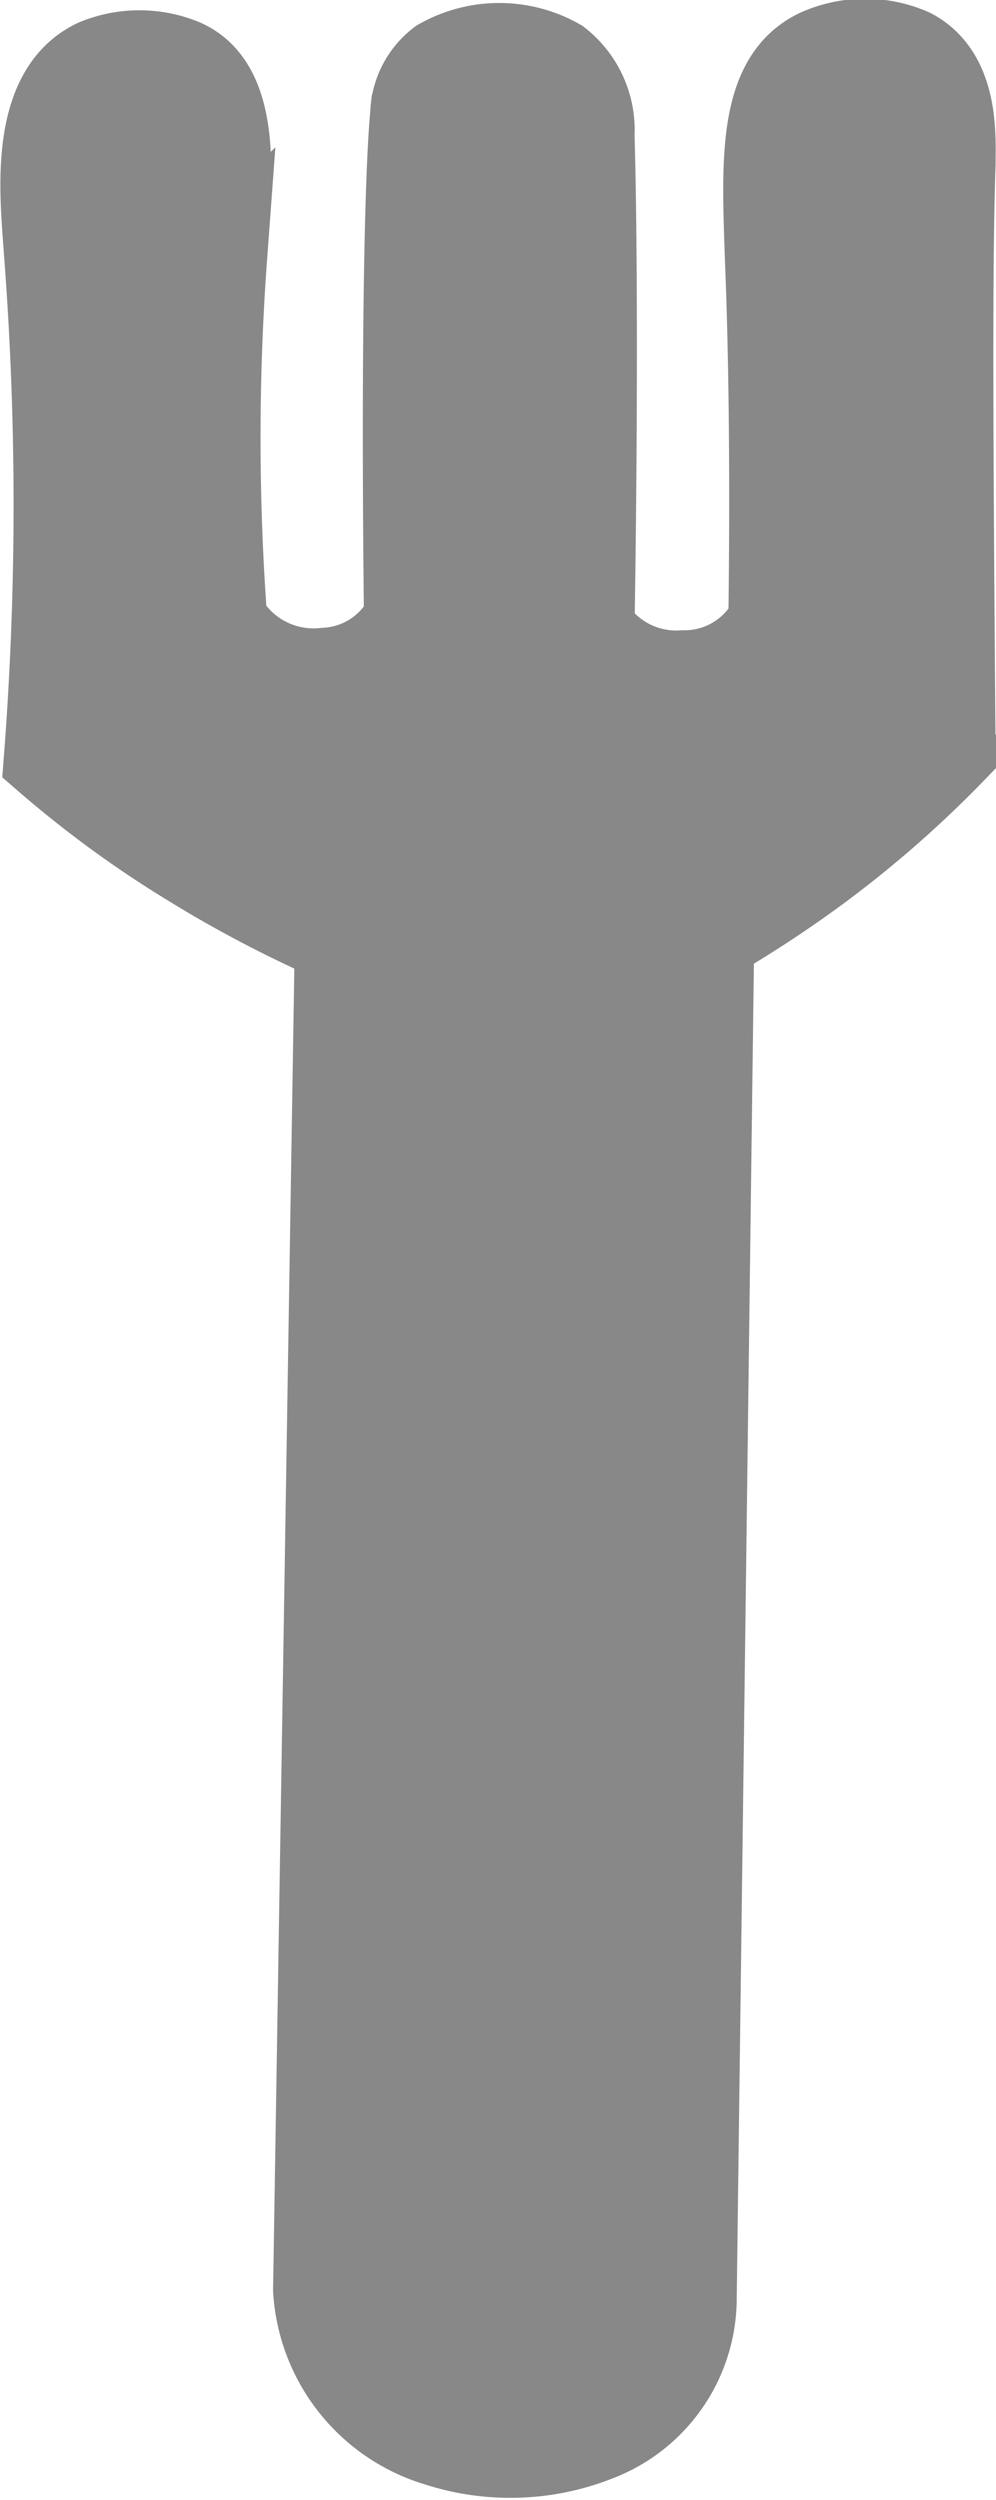
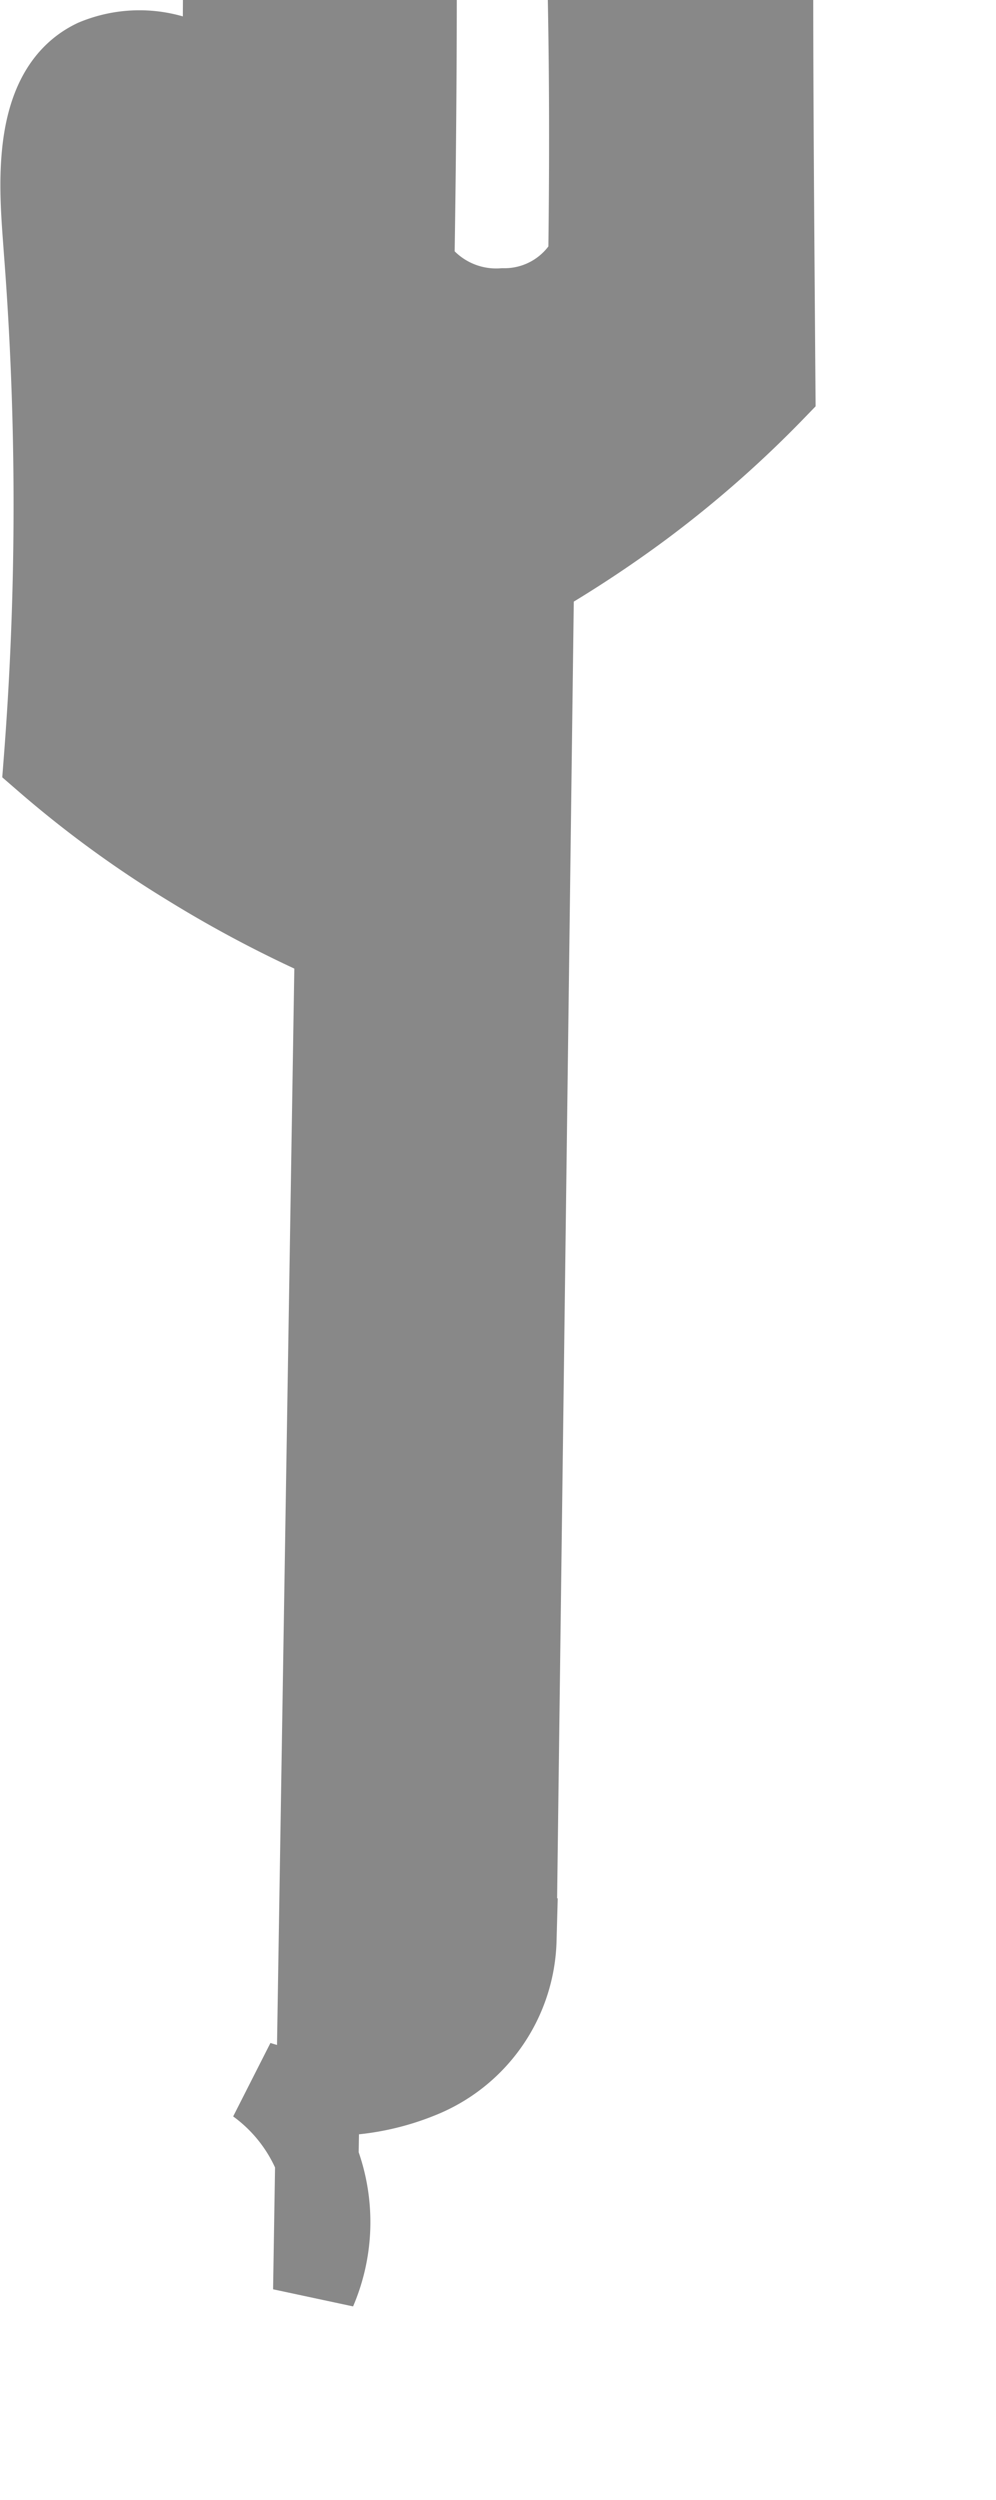
<svg xmlns="http://www.w3.org/2000/svg" viewBox="0 0 23.89 59.94">
  <defs>
    <style>.cls-1{fill:#888;stroke:#888;stroke-width:2px;}</style>
  </defs>
  <title>Recurso 2</title>
  <g id="Capa_2" data-name="Capa 2">
    <g id="Capa_1-2" data-name="Capa 1">
-       <path class="cls-1" d="M8.07,22.58a28.34,28.34,0,0,1-3.53-1.85,25.63,25.63,0,0,1-3.45-2.52A79.24,79.24,0,0,0,1.09,6C1,4.69.71,2.21,2.28,1.46a2.76,2.76,0,0,1,2.13,0c1.37.62,1.12,2.85,1,4.68a59.29,59.29,0,0,0,0,8.72,2.45,2.45,0,0,0,2.38,1.19,2.31,2.31,0,0,0,1.94-1.23c-.07-6,0-10.5.15-12.09a1.66,1.66,0,0,1,.66-1.28,2.91,2.91,0,0,1,2.87,0,2.11,2.11,0,0,1,.81,1.78c.06,2,.09,6.22,0,11.82a2.41,2.41,0,0,0,2.17,1.06,2.32,2.32,0,0,0,2.08-1.23c.05-3.73,0-6.66-.08-8.61-.08-2.37-.2-4.39,1.23-5.06a2.78,2.78,0,0,1,2.26,0c1.1.59,1,2.08,1,2.73-.09,2.59-.05,7.48,0,14.08a26.21,26.21,0,0,1-3.19,2.8,28.1,28.1,0,0,1-2.6,1.71l-.42,32.66a3.63,3.63,0,0,1-2.3,3.28,5.68,5.68,0,0,1-3.87.14A4.13,4.13,0,0,1,7.55,54.9Q7.81,38.75,8.07,22.58Z" />
+       <path class="cls-1" d="M8.07,22.58a28.34,28.34,0,0,1-3.53-1.85,25.63,25.63,0,0,1-3.45-2.52A79.24,79.24,0,0,0,1.09,6C1,4.69.71,2.21,2.28,1.46a2.76,2.76,0,0,1,2.13,0c1.37.62,1.12,2.85,1,4.68c-.07-6,0-10.5.15-12.09a1.66,1.66,0,0,1,.66-1.28,2.91,2.91,0,0,1,2.87,0,2.11,2.11,0,0,1,.81,1.78c.06,2,.09,6.22,0,11.82a2.41,2.41,0,0,0,2.17,1.06,2.32,2.32,0,0,0,2.08-1.23c.05-3.73,0-6.66-.08-8.61-.08-2.37-.2-4.39,1.23-5.06a2.78,2.78,0,0,1,2.26,0c1.1.59,1,2.08,1,2.73-.09,2.59-.05,7.48,0,14.08a26.21,26.21,0,0,1-3.19,2.8,28.1,28.1,0,0,1-2.6,1.71l-.42,32.66a3.63,3.63,0,0,1-2.3,3.28,5.68,5.68,0,0,1-3.87.14A4.13,4.13,0,0,1,7.55,54.9Q7.81,38.75,8.07,22.58Z" />
    </g>
  </g>
</svg>